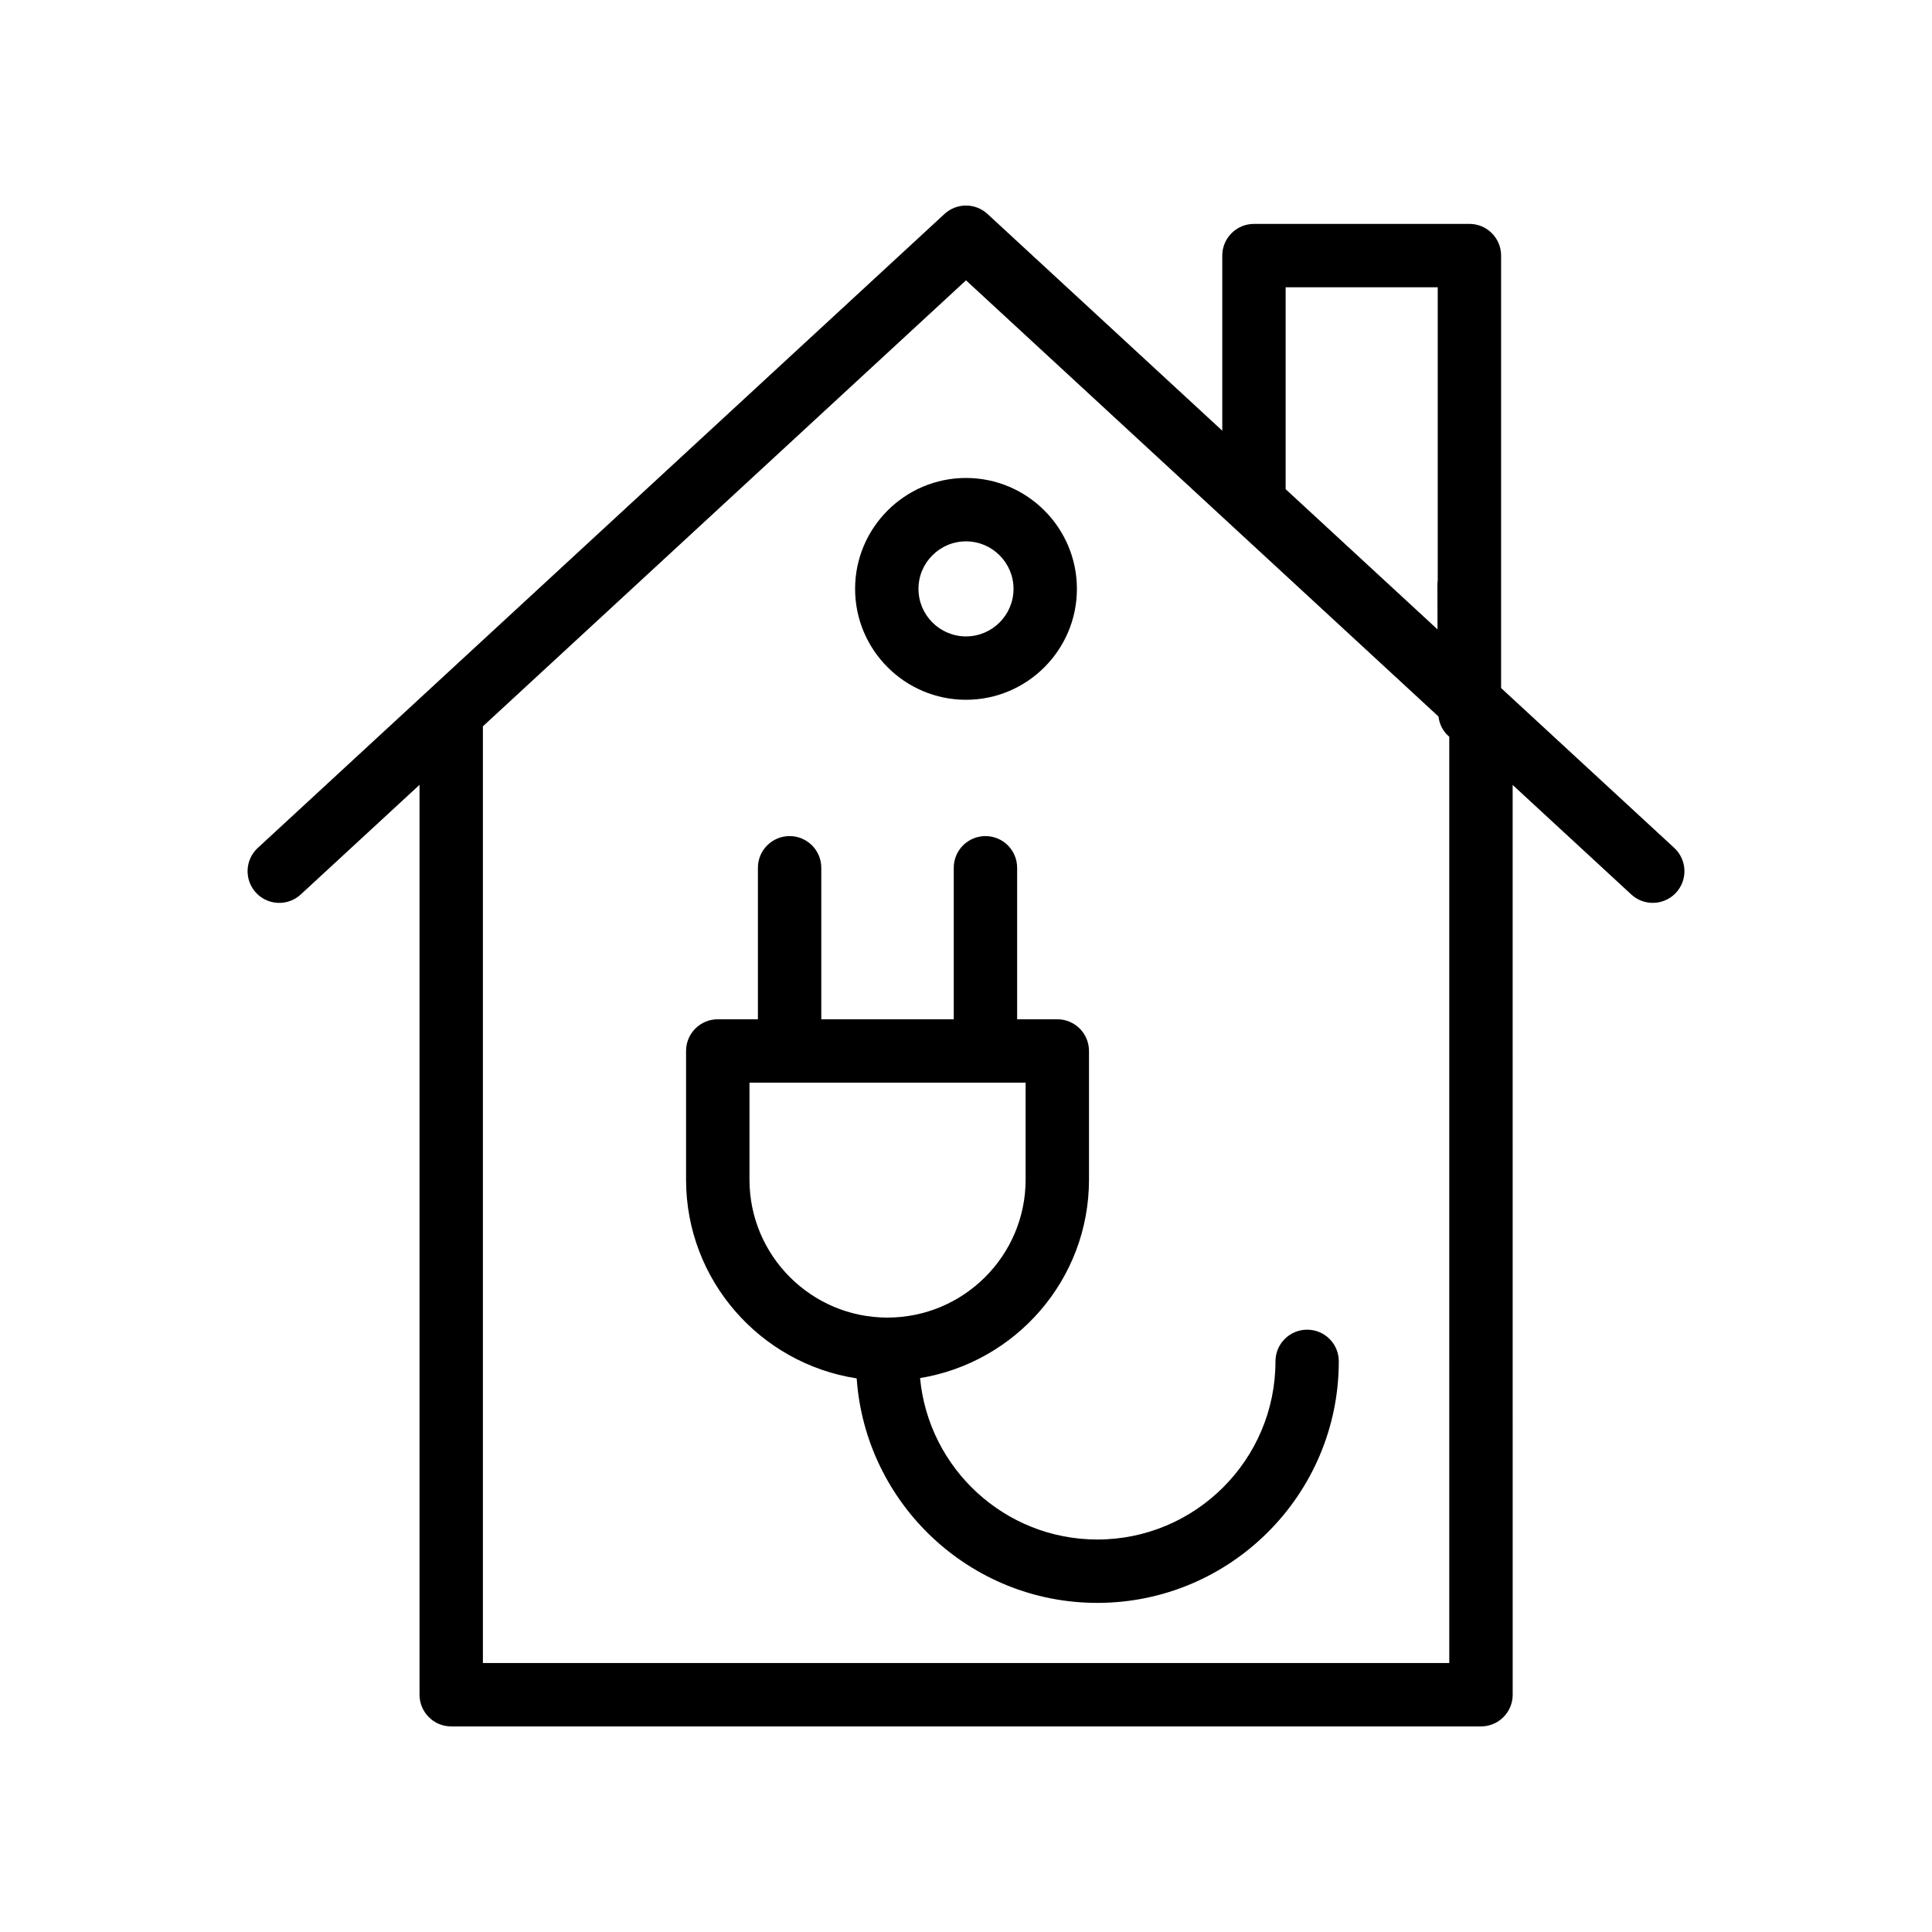
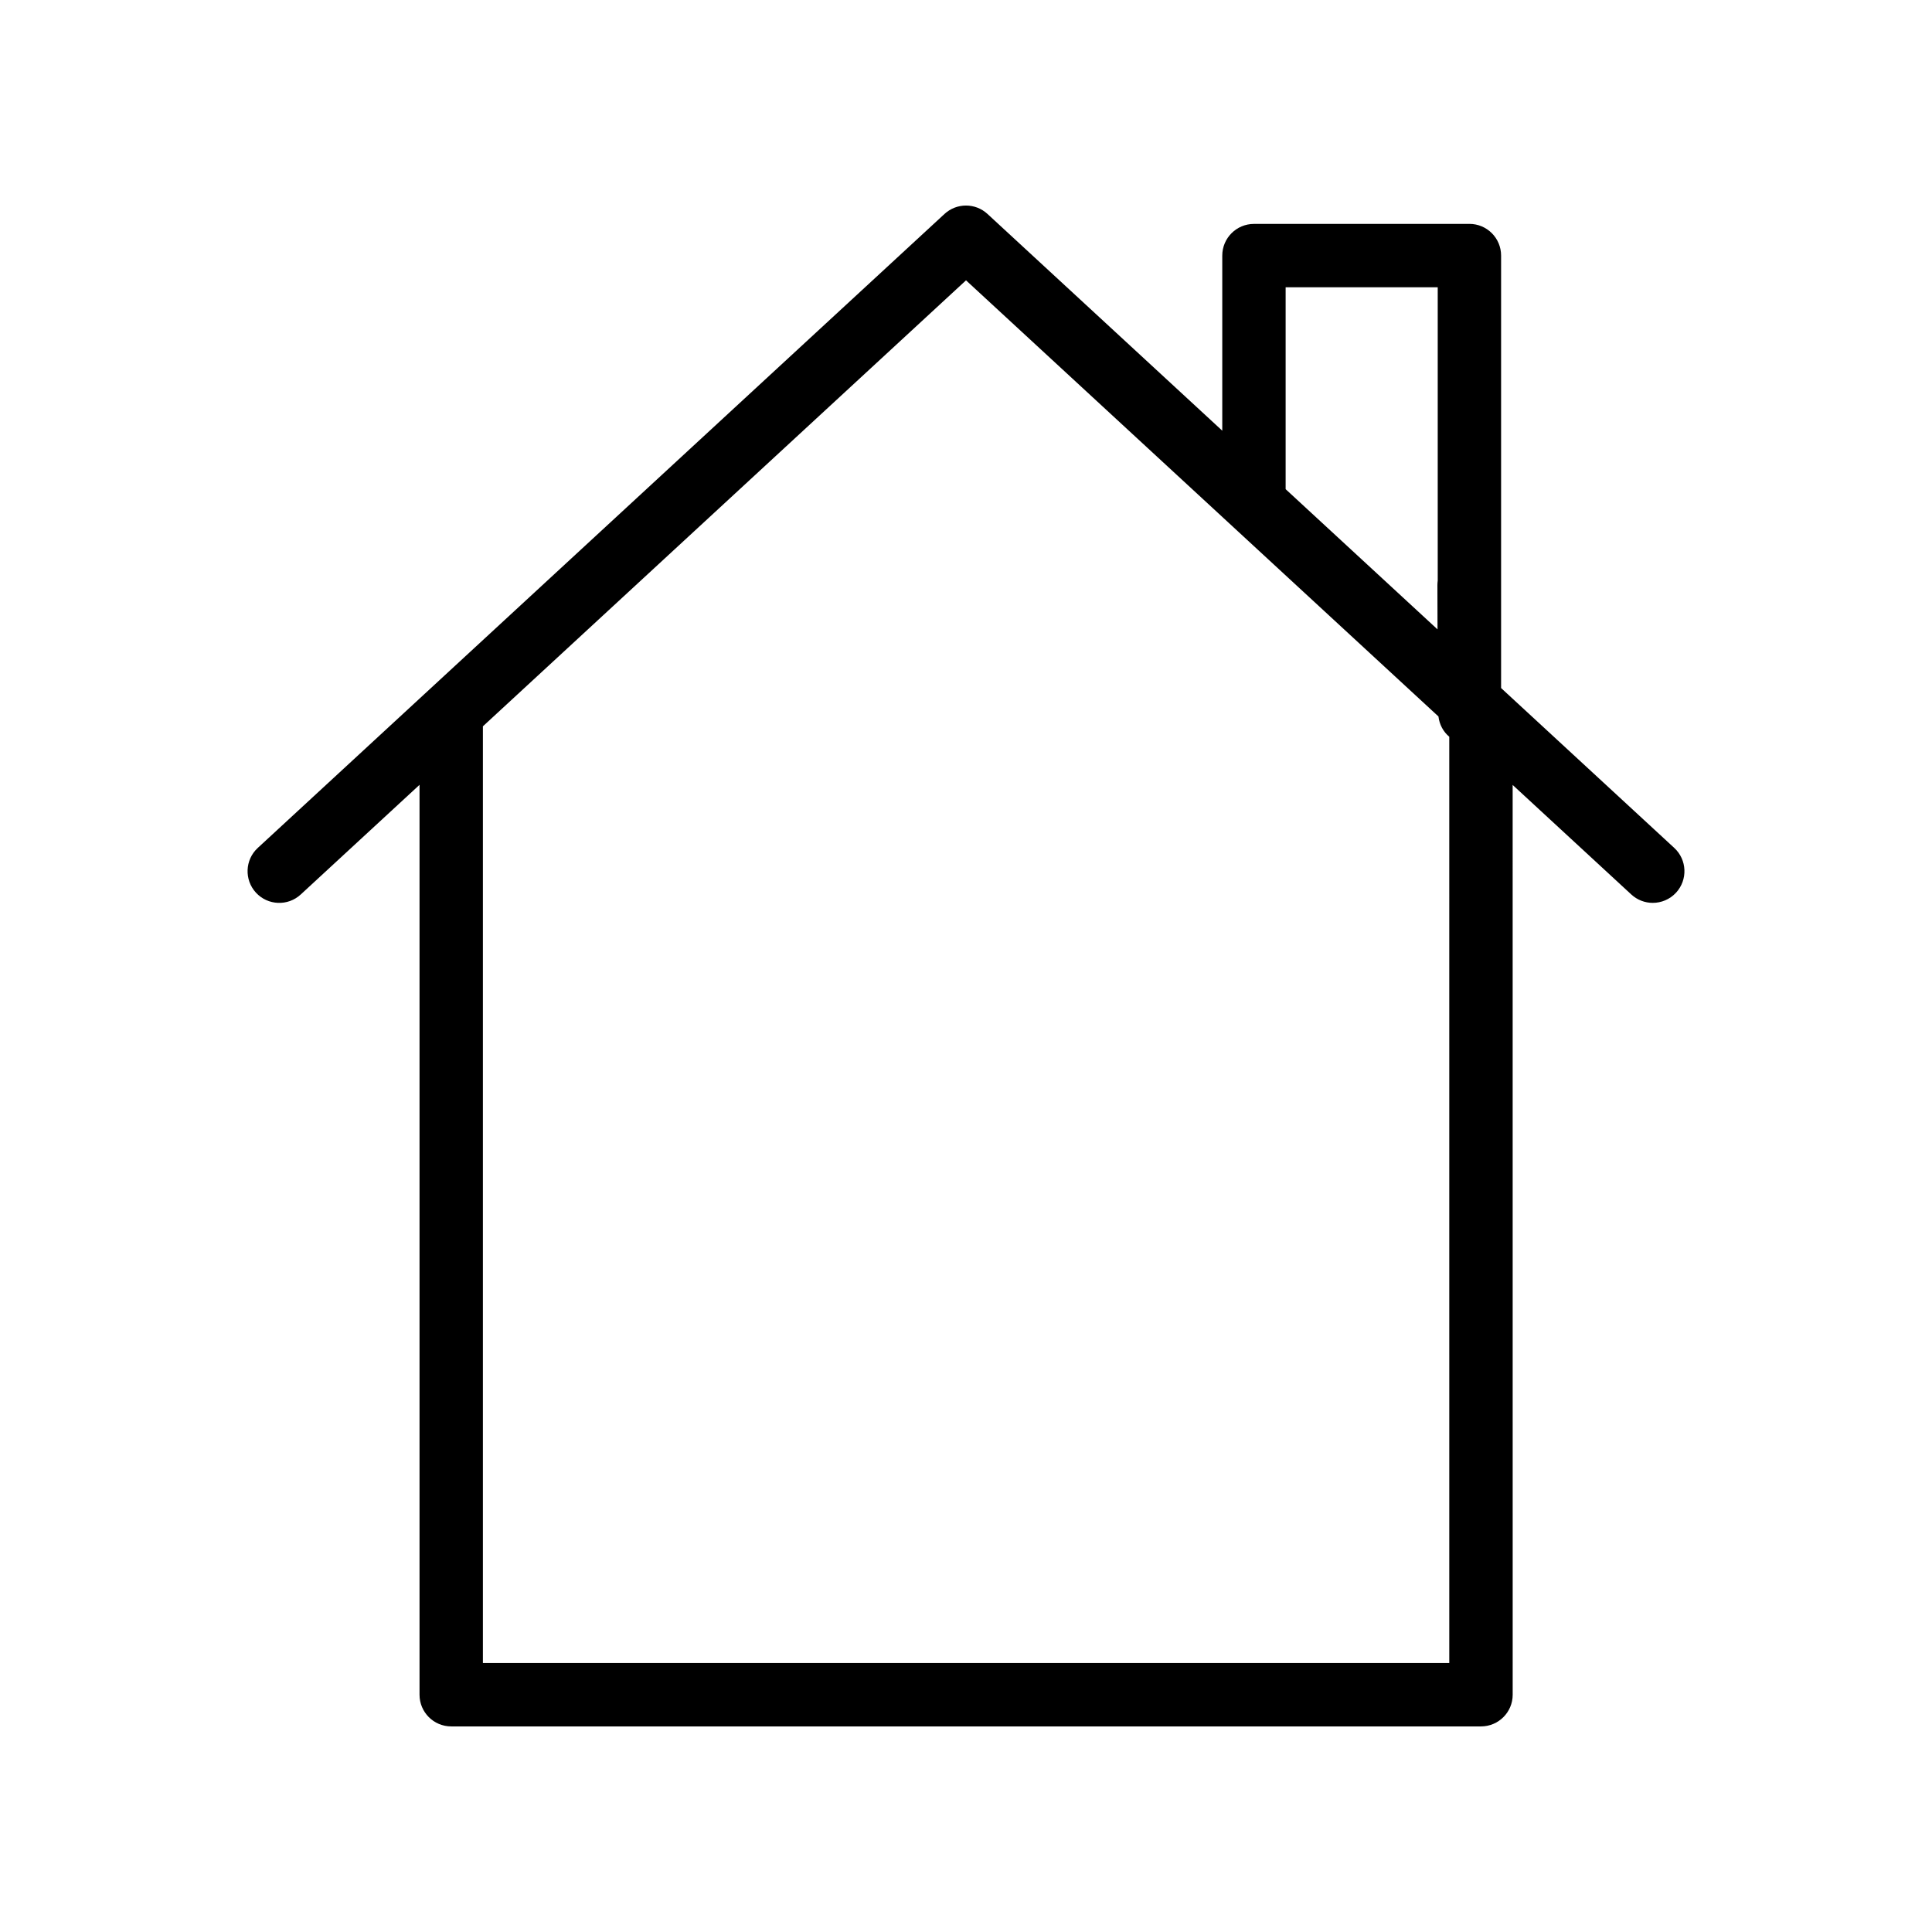
<svg xmlns="http://www.w3.org/2000/svg" fill="#000000" width="800px" height="800px" version="1.1" viewBox="144 144 512 512">
  <g>
-     <path d="m400 329.45c16.203 0 29.391-13.188 29.391-29.391 0-16.203-13.188-29.391-29.391-29.391s-29.391 13.188-29.391 29.391c0 16.203 13.188 29.391 29.391 29.391zm0-41.984c6.945 0 12.594 5.648 12.594 12.594 0 6.945-5.648 12.594-12.594 12.594s-12.594-5.648-12.594-12.594c-0.004-6.945 5.648-12.594 12.594-12.594z" />
    <path d="m533.41 203.34h-57.098c-4.637 0-8.398 3.754-8.398 8.398v46.398l-62.219-57.438c-3.215-2.969-8.176-2.969-11.391 0l-181.99 168.01c-3.406 3.141-3.621 8.453-0.477 11.867 3.148 3.402 8.453 3.625 11.867 0.469l31.477-29.055v241.13c0 4.641 3.758 8.398 8.398 8.398h272.9c4.637 0 8.398-3.754 8.398-8.398l-0.008-241.1 31.434 29.02c1.617 1.492 3.656 2.231 5.691 2.231 2.262 0 4.519-0.91 6.176-2.699 3.144-3.41 2.93-8.727-0.477-11.867l-45.887-42.363v-114.61c0-4.644-3.758-8.398-8.395-8.398zm-48.703 16.793h40.305v77.754c-0.055 0.395-0.082 0.797-0.082 1.195l0.027 11.711-40.25-37.156zm43.367 364.59h-256.1v-248.24l128.03-118.19 125.2 115.58c0.262 2.168 1.281 4.043 2.867 5.379z" />
-     <path d="m490.41 496.38c-4.637 0-8.398 3.754-8.398 8.398 0 26.027-21.176 47.207-47.203 47.207-24.535 0-44.738-18.824-46.98-42.781 25.348-4.156 44.766-26.113 44.766-52.574v-34.113c0-4.641-3.758-8.398-8.398-8.398h-10.645v-40.148c0-4.641-3.758-8.398-8.398-8.398-4.637 0-8.398 3.754-8.398 8.398v40.148h-35.105v-40.148c0-4.641-3.758-8.398-8.398-8.398-4.637 0-8.398 3.754-8.398 8.398v40.148h-10.641c-4.637 0-8.398 3.754-8.398 8.398v34.113c0 26.645 19.656 48.723 45.215 52.656 2.328 33.191 30 59.496 63.77 59.496 35.289 0 63.996-28.707 63.996-64 0.016-4.644-3.742-8.402-8.383-8.402zm-147.79-39.754v-25.715h73.18v25.715c0 20.156-16.438 36.547-36.637 36.547-20.148 0-36.543-16.391-36.543-36.547z" />
  </g>
</svg>